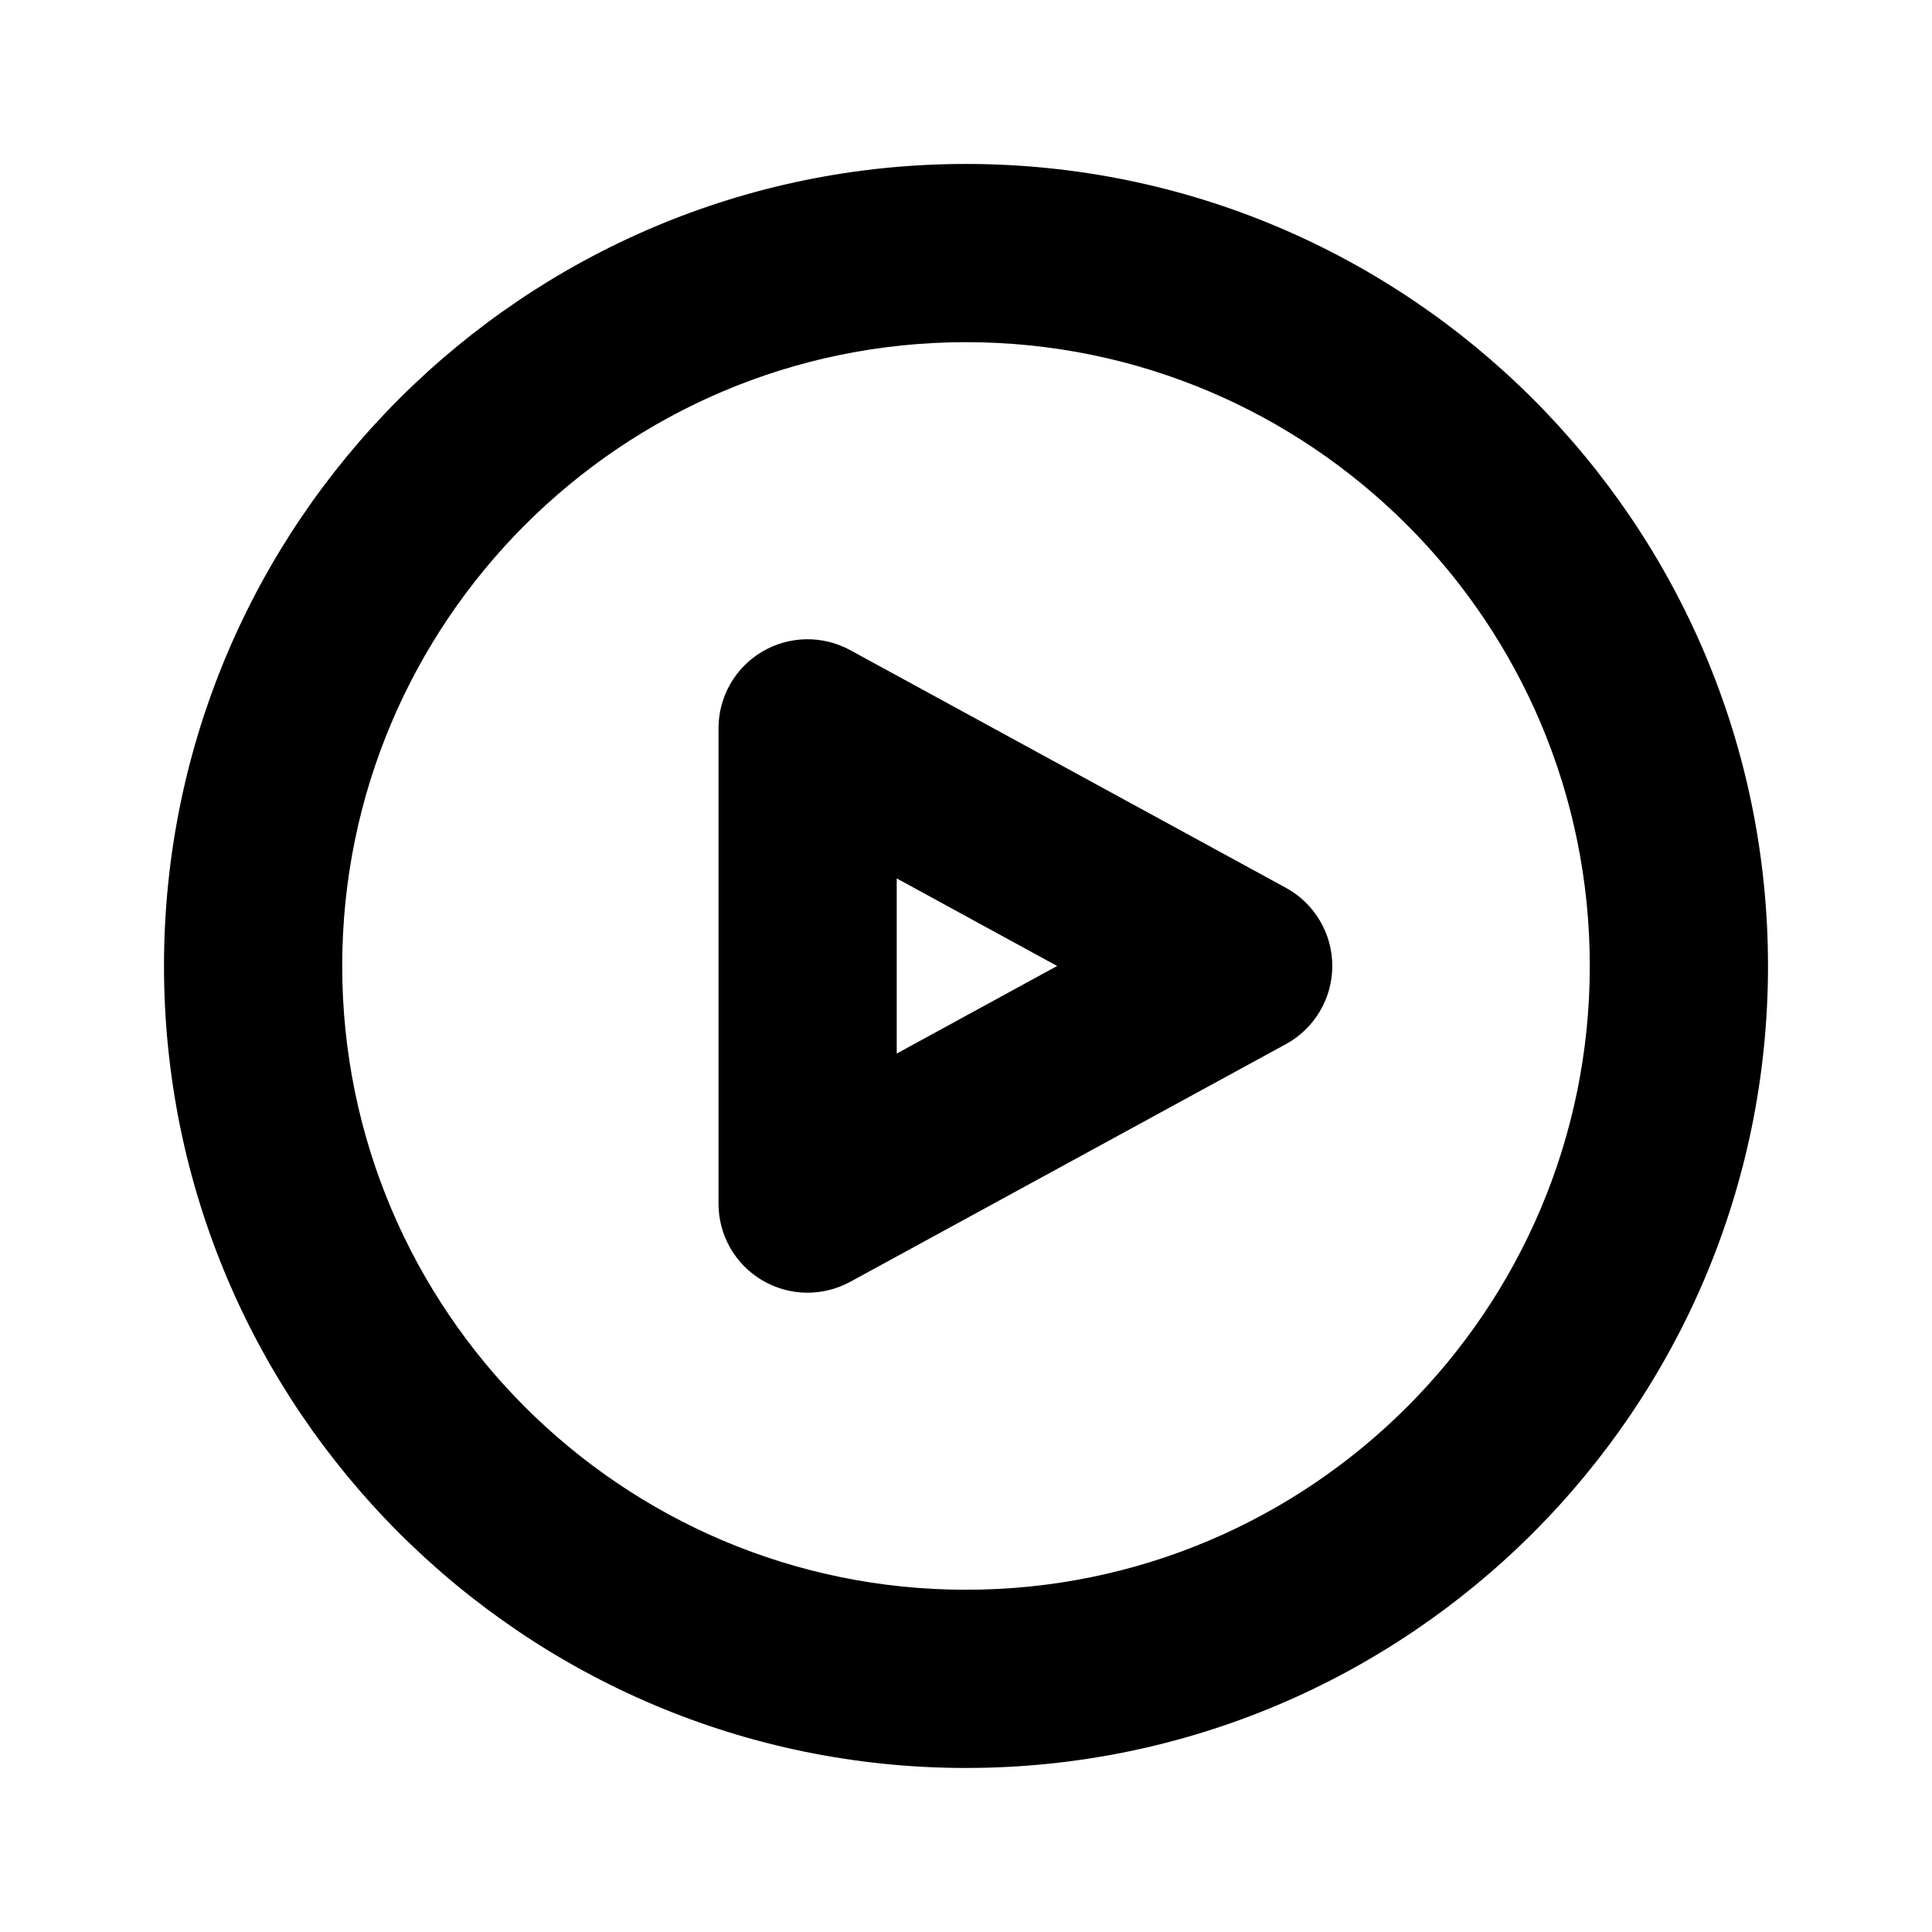
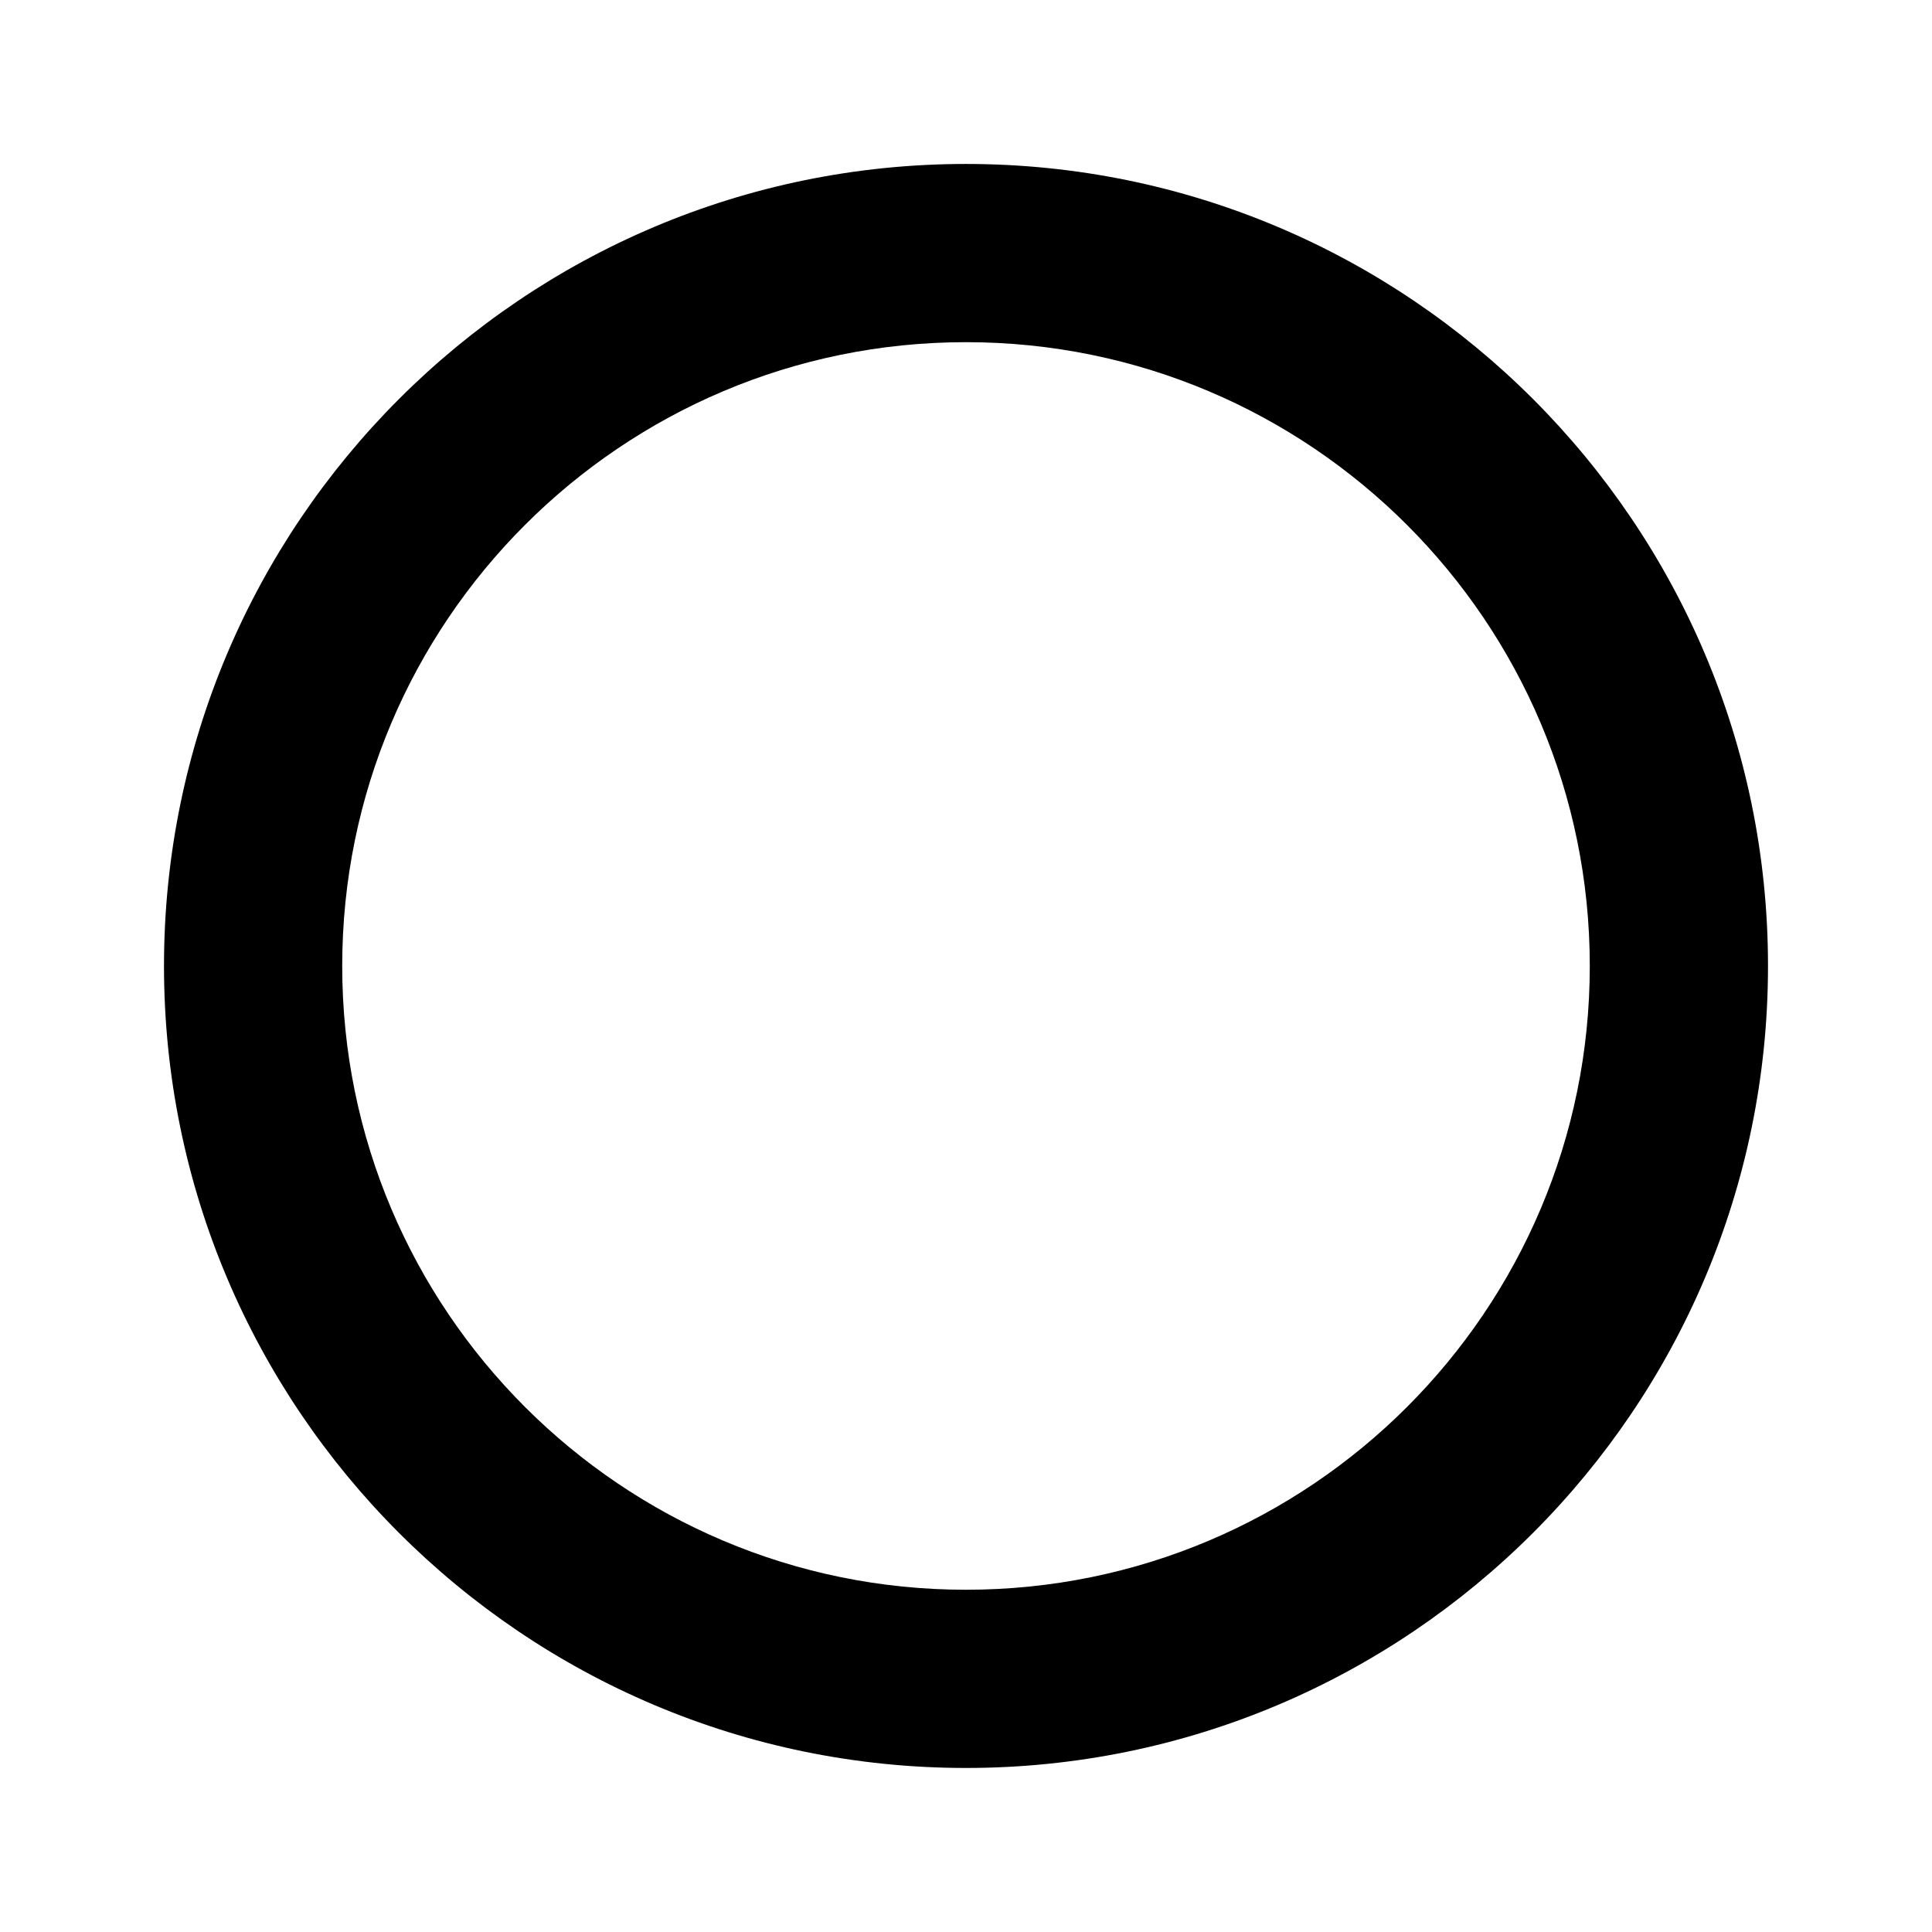
<svg xmlns="http://www.w3.org/2000/svg" fill="#000000" width="800px" height="800px" version="1.1" viewBox="144 144 512 512">
  <g fill-rule="evenodd">
-     <path d="m369.33 316.3c-7.336-4-16.215-3.84-23.363 0.41-7.18 4.25-11.555 11.965-11.555 20.309v125.95c0 8.344 4.375 16.059 11.555 20.309 7.148 4.25 16.027 4.41 23.363 0.41l115.43-62.977c7.59-4.125 12.312-12.09 12.312-20.719s-4.723-16.594-12.312-20.719zm12.312 60.488 42.508 23.207-42.508 23.207v-46.414z" />
    <path d="m400 187.45c-117.29 0-212.54 95.25-212.54 212.54 0 117.29 95.25 212.54 212.54 212.54s212.54-95.25 212.54-212.54c0-117.29-95.25-212.54-212.54-212.54zm0 47.23c91.254 0 165.31 74.059 165.31 165.31s-74.059 165.31-165.31 165.31-165.31-74.059-165.31-165.31 74.059-165.31 165.31-165.31z" />
  </g>
</svg>